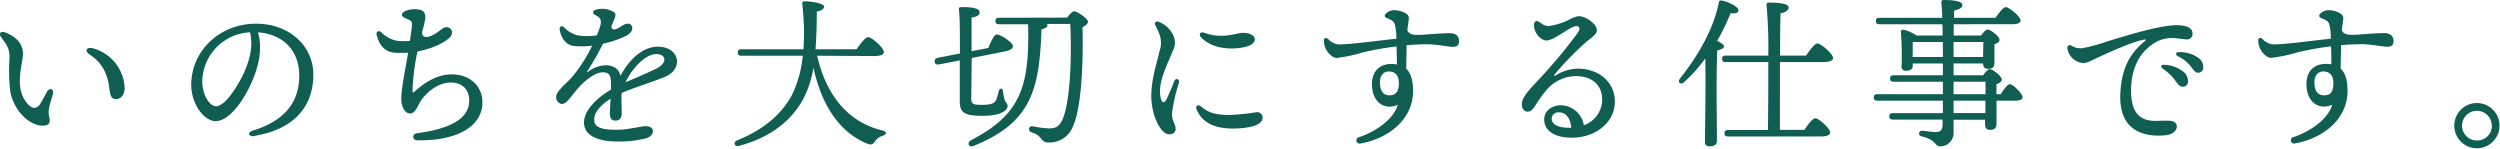
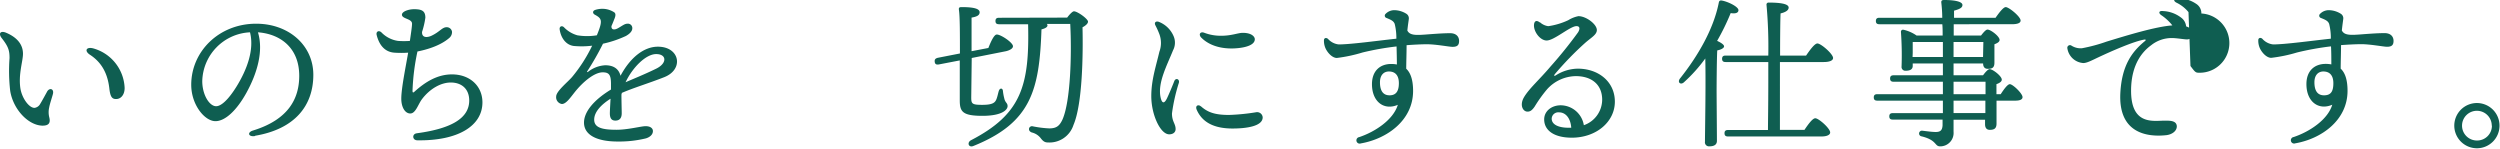
<svg xmlns="http://www.w3.org/2000/svg" id="レイヤー_1" data-name="レイヤー 1" viewBox="0 0 619 37">
  <defs>
    <style>.cls-1{fill:#0f5e51;}</style>
  </defs>
  <title>txt_recruit01_sp</title>
  <path class="cls-1" d="M11.65,22.7c.61-1.07,1.74-.72,1.47.5-.17.72-.8,2.55-.94,3.41a5.22,5.22,0,0,0,0,2.36c.39,1.44-.06,2.17-1.73,2.14C6.94,31,3.22,27,2.52,22.46a43.81,43.81,0,0,1-.16-8.09c0-1.84-.26-2.81-1.93-4.93C-.49,8.26.15,7.53,1.52,8.11c3.22,1.36,4.17,3.37,4.17,5.2s-1.15,5-.65,8.51c.36,2.43,2.12,4.89,3.5,4.89a1.87,1.87,0,0,0,1.42-1c.34-.53,1.31-2.3,1.69-3Zm10.63-9.14c-1.41-.91-1-2,.73-1.6a10.61,10.61,0,0,1,7.85,9.83c0,1.65-.91,2.75-2.14,2.73-1,0-1.42-.58-1.65-2.64-.42-3.69-1.9-6.44-4.79-8.32Z" />
  <path class="cls-1" d="M63.14,33.68c-1.66.28-2-.91-.51-1.36,8.88-2.73,11.46-8,11.46-13.56C74.09,12,69.6,8.43,63.87,8c1.41,4.65-.18,10.13-2.87,15-2.46,4.44-5.3,7-7.65,7-2.7,0-6-4.09-6-9,0-8.26,6.87-15.13,16.08-15.13,8.08,0,14.15,5.37,14.15,12.65,0,7.72-4.66,13.45-14.4,15.09ZM53.52,26.3c1.28,0,3.08-1.72,5-4.8C61.14,17.28,63,12.34,61.9,8A12.4,12.4,0,0,0,50.08,20.09C50.08,23.44,51.83,26.3,53.52,26.3Z" />
  <path class="cls-1" d="M103.18,33c9.12-1.22,13-4,13-8.12,0-2.72-1.73-4.45-4.58-4.45-2.51,0-5.26,1.63-7.16,4.18-.92,1.24-1.53,3.49-2.85,3.49s-2.23-1.59-2.23-3.67c0-2.57,1.1-7.87,1.7-11.39a24.74,24.74,0,0,1-3.43,0c-2.35-.18-3.74-1.86-4.37-4.38-.2-.83.5-1.24,1.16-.66a7.14,7.14,0,0,0,4.14,2.13,20.38,20.38,0,0,0,2.93,0c.27-1.91.53-3.55.53-4.26,0-1.28-2.5-1.16-2.5-2.23,0-.78,1.61-1.36,3-1.36,1.85,0,2.8.37,2.8,2.1a19.83,19.83,0,0,1-.82,3.52c-.07,1.34,1,1.5,2.23,1,2.17-1,2.72-2.16,3.85-2.16a1.31,1.31,0,0,1,1.34,1.13,1.9,1.9,0,0,1-.73,1.57c-.87.76-3.15,2.38-7.83,3.31a55.15,55.15,0,0,0-1.22,9.7c0,.51.15.55.47.26,2.77-2.5,5.75-4.29,9.3-4.29,4.5,0,7.54,2.94,7.54,6.93,0,5.84-6.09,9.55-16.11,9.39-1.26,0-1.38-1.57-.17-1.73Z" />
  <path class="cls-1" d="M152.16,4.6c-.15.35-.38,1-.76,1.85-.08,1,.77,1,1.58.55,1-.55,1.67-1.13,2.34-1.13h0A1.09,1.09,0,0,1,156.56,7c0,.68-.57,1.34-1.59,1.91a26.88,26.88,0,0,1-5.67,1.91,70.4,70.4,0,0,1-3.84,6.74c-.2.31-.1.39.2.18a7.48,7.48,0,0,1,4.2-1.58c2,0,3.33.83,3.78,2.6,2.48-4.64,5.89-7.2,9.25-7.2,5.44,0,6.51,5.61,1.57,7.55-3.81,1.5-7.63,2.64-10.51,3.9,0,.12,0,.24-.08.36,0,1.81.07,3.87.07,4.67,0,1.25-.57,1.82-1.57,1.82S151,29.22,151,28.05c0-.6.09-2.06.17-3.61-2.06,1.29-4.05,3.14-4.05,5.19s2.15,2.5,5.53,2.5c2.81,0,6.12-.89,7.2-.89s1.81.45,1.81,1.22-.62,1.46-1.73,1.8a28.1,28.1,0,0,1-7,.78c-5.23,0-8.33-1.66-8.33-4.69,0-2.57,2.28-5.51,6.68-8.18,0-.53,0-1,0-1.43,0-2.26-.53-2.83-2.06-2.83-2,0-4.8,2.26-6.91,4.9-1.12,1.41-2.15,2.94-3.19,2.94a1.68,1.68,0,0,1-1.41-1.86c0-1.3,2.84-3.55,3.91-4.79a37.23,37.23,0,0,0,5-7.79,20.9,20.9,0,0,1-4.57.07c-2.09-.28-3.23-2.24-3.48-4.12-.09-.71.54-1,1.06-.52a7.36,7.36,0,0,0,3.32,2,14.82,14.82,0,0,0,4.83,0c1.52-3.68,1.25-4.14-.48-5.09-.65-.35-.59-1,.12-1.21a5.73,5.73,0,0,1,1.78-.26A5.35,5.35,0,0,1,152,3C152.46,3.25,152.49,3.79,152.16,4.6Zm2.73,15.76c1.93-.83,4.81-2,7.59-3.36s2.58-3.61,0-3.61S156.61,16.73,154.89,20.36Z" />
-   <path class="cls-1" d="M202.32,13.8c2.28,9.8,7.6,16.43,16.16,18.51,1.32.32,1,1,.08,1.32A3.2,3.2,0,0,0,216.64,35c-.48.68-.84,1-1.92.56C207.8,32.75,203.44,26,201.4,16.76a25.25,25.25,0,0,1-2.52,7.76C196,29.79,190.92,34,183,36.11c-1.16.36-1.56-.92-.48-1.36,6.84-2.76,11-6.59,13.48-11.07a28,28,0,0,0,2.76-9.88H183.56c-.52,0-.88-.16-.88-.8s.36-.8.88-.8h15.36c.16-2,.16-3.68.16-5-.08-1.84-.2-4.32-.44-6.24,0-.4.08-.64.6-.64,1.32,0,4.8.48,4.8,1.28,0,.56-.48,1-1.8,1.28,0,3-.08,6.2-.32,9.32h10.16c1-1.4,2.16-3,2.88-3,.92,0,3.88,2.64,3.88,3.68,0,.6-.72,1-2.32,1Z" />
  <path class="cls-1" d="M240.48,24.08c0,1.6.16,1.88,2.72,1.88s3.16-.52,3.52-1.4c.28-.72.44-1.64.6-2.08.24-.72.92-.72,1,0a12.31,12.31,0,0,0,.32,1.8c.24,1.2.84,1.16.84,2s-1.24,2.4-6.24,2.4-5.6-1.08-5.6-3.88c0-.76,0-5.12,0-9.84l-5.2,1c-.52.08-.92,0-1-.64s.2-.84.72-1l5.52-1.08c0-4.56,0-9.08-.24-10.72-.08-.56,0-.76.68-.76,3.12,0,4.44.44,4.44,1.28s-.88,1.12-2,1.32c0,.8,0,4.4,0,8.32l4.16-.8c.6-1.52,1.36-3.2,2-3.32.84-.16,3.92,1.84,4.08,2.8.12.56-.68,1.08-1.72,1.32l-8.48,1.68ZM264.23,4.36c.56-.76,1.32-1.56,1.68-1.56.88,0,3.48,1.88,3.48,2.56,0,.48-.6,1-1.36,1.4.16,6.56,0,19-2.24,24.19a6.24,6.24,0,0,1-6.39,4.32c-.84,0-1.28-.48-1.8-1.16a4,4,0,0,0-2.16-1.32c-.56-.24-.72-.6-.64-1a.74.74,0,0,1,.88-.52,26.36,26.36,0,0,0,4.11.52c1.73,0,2.52-.56,3.28-2.19,2-4.52,2.32-16.24,1.92-23.68H259.2a.72.72,0,0,1,.16.36c0,.44-.57.76-1.49,1-.51,15-2.55,23.11-16.87,28.87-1.2.48-1.64-.88-.56-1.44C252.92,28.24,254.92,21.16,254.56,6V6h-7.2c-.52,0-.88-.16-.88-.8s.36-.8.88-.8Z" />
  <path class="cls-1" d="M290.56,8.9a4.05,4.05,0,0,1-.12,3.57c-1.48,3.7-3.87,8.06-3.07,11.68.33,1.49.9,1.61,1.59.17.5-1.07,1.22-2.75,1.78-4.2.38-1,1.42-.49,1.14.41a44,44,0,0,0-1.7,7.56c0,2.06.9,2.5.9,3.89,0,.73-.59,1.28-1.58,1.28-2.2,0-4.44-4.88-4.44-9.44,0-4,1.1-7.17,2-11a6.28,6.28,0,0,0,0-4.37c-.38-1-.73-1.69-1-2.21-.34-.72.2-1.08.87-.83A6.56,6.56,0,0,1,290.56,8.9Zm6.8,17.43c1.71,1.52,3.54,2.13,6.94,2.13a51.81,51.81,0,0,0,6.79-.68,1.38,1.38,0,0,1,1.55,1.28c0,2.19-4,2.76-7.46,2.76-5.1,0-7.66-1.9-8.86-4.61-.48-1.09.43-1.42,1-.88Zm.08-17c-.75-.8-.27-1.58.7-1.23a11.42,11.42,0,0,0,4.33.75c2.46,0,4.1-.72,5.22-.72,2.29,0,3,1,3,1.58,0,1.85-3.74,2.29-5.79,2.29h0C300.7,12,298.4,10.31,297.44,9.31Z" />
  <path class="cls-1" d="M348.46,7.56c.77,1.54,2.89,1.07,7.18.8h0c1.34-.09,2.46-.14,3.4-.14,1.52,0,2.23.85,2.23,1.93s-.51,1.45-1.62,1.45c-.84,0-4.09-.64-6.38-.64-1.2,0-3.1.09-5,.23,0,2-.08,4-.09,5.83,1.08,1,1.7,2.78,1.7,5.49,0,7.29-6.46,11.87-12.94,13a.81.81,0,1,1-.4-1.56h0c3.93-1.31,8.46-4.3,9.56-8-3.4,1.47-6.4-.74-6.4-5.11,0-3.29,2-5,4.76-5a7,7,0,0,1,1.41.13c0-1.11-.05-3.05-.08-4.47A69,69,0,0,0,337.35,13,36.61,36.61,0,0,1,331,14.35c-.93,0-2-.9-2.68-2.14a4.55,4.55,0,0,1-.51-2.22c0-.59.54-.75,1-.36A4.16,4.16,0,0,0,331.46,11c3,0,9.67-.93,14.28-1.42a14.44,14.44,0,0,0-.41-3.65c-.27-.71-.83-1-2.06-1.49a.59.59,0,0,1-.2-1,3,3,0,0,1,2.2-.92,5.72,5.72,0,0,1,2.93.88,1.32,1.32,0,0,1,.63,1.22C348.83,4.81,348.62,6,348.46,7.56ZM343.9,17.7c-1.32,0-2.22.95-2.22,2.67,0,2,.7,3.23,2.38,3.23,1.53,0,2.3-.94,2.3-3S345.34,17.7,343.9,17.7Z" />
  <path class="cls-1" d="M381.26,5.48a3.76,3.76,0,0,0,2.09,1A17.5,17.5,0,0,0,388.3,5a7.44,7.44,0,0,1,2.52-1c1.92,0,4.56,2,4.56,3.44,0,1.16-1.41,1.86-2.92,3.2A79.12,79.12,0,0,0,385,18.33c-.31.41-.22.6.26.3A10.33,10.33,0,0,1,390.66,17c5.11,0,9.18,3.21,9.18,8.18s-4.59,8.91-10.66,8.91c-4.31,0-6.84-1.74-6.84-4.53,0-2,1.74-3.44,4-3.49A5.86,5.86,0,0,1,392.16,31a6.74,6.74,0,0,0,4.54-6.29c0-3.87-2.73-5.86-6.52-5.86A9.75,9.75,0,0,0,383,22.17a34.33,34.33,0,0,0-3,4.19c-.68,1-1.16,1.28-1.79,1.28-1.13,0-2-1.57-.9-3.51,1.28-2.2,3.88-4.43,6.6-7.66A106.82,106.82,0,0,0,390.73,8c.55-.91.42-1.53-.39-1.53-1.58,0-5.52,3.56-7.39,3.56-1.64,0-3.33-2.3-3.12-4,.09-.79.59-1.14,1.43-.46Zm7.17,26.15.61,0c-.17-2.41-1.42-3.81-3-3.81a1.63,1.63,0,0,0-1.84,1.53C384.18,30.85,385.9,31.64,388.43,31.63Z" />
  <path class="cls-1" d="M425.19,12.48c-.12,2-.16,8.8-.16,10.08,0,1.12.08,11,.08,12.31,0,.88-.6,1.36-1.84,1.36a1,1,0,0,1-1.12-1.16c0-2.56.24-14.23.08-20.59A37.89,37.89,0,0,1,417,20.32c-.84.84-1.8.08-1-.92,4.48-5.64,8.28-12.24,9.56-18.68.08-.44.24-.64.68-.6,1.52.24,4.2,1.52,4.2,2.4,0,.68-.76.92-1.92.72a56.86,56.86,0,0,1-3.36,6.88c.88.4,1.72.92,1.72,1.36S426.07,12.32,425.19,12.48Zm15.52,2.88V32.15h6.08c.88-1.32,2-2.87,2.68-2.87.84,0,3.68,2.51,3.68,3.51,0,.6-.8,1-2.16,1H427.87c-.52,0-.88-.16-.88-.8s.36-.8.88-.8h9.88c0-2.16.08-5.91.08-11.87V15.36H427.27c-.52,0-.88-.16-.88-.8s.36-.8.88-.8h10.56a115,115,0,0,0-.44-12.52.5.5,0,0,1,.56-.6c2.56,0,4.92.24,4.92,1.24,0,.68-.8,1.16-2,1.44-.08,1.48-.12,6.36-.12,10.44h6.44c.92-1.36,2.12-3,2.8-3,.88,0,3.88,2.6,3.88,3.6,0,.6-.8,1-2.32,1Z" />
  <path class="cls-1" d="M495.38,23.32c.76-1.2,1.72-2.48,2.24-2.48.76,0,3.16,2.32,3.16,3.2,0,.6-.64.88-1.8.88h-4.64c0,2.4,0,4.87,0,5.67,0,1.24-.6,1.56-1.68,1.56-.92,0-1.16-.72-1.16-1.36V29.64H483.7v3a3.31,3.31,0,0,1-3.32,3.6c-1.43,0-.71-1.52-4.59-2.48a.7.7,0,0,1,.16-1.4c1.32.16,2.51.32,3.31.32,1.12,0,1.64-.36,1.72-1.64,0-.4,0-.88,0-1.43H468.67c-.52,0-.88-.16-.88-.8s.36-.8.88-.8h12.39V24.92H464.83c-.52,0-.88-.16-.88-.8s.36-.8.88-.8h16.23V20.24H468.87c-.52,0-.88-.16-.88-.8s.36-.8.88-.8h12.19V15.72h-7.47v.6c0,.84-.64,1.2-1.76,1.2a.94.94,0,0,1-1-1.08,80.23,80.23,0,0,0-.16-8.56.51.51,0,0,1,.6-.52,9.25,9.25,0,0,1,3.28,1.44H481c0-.92,0-1.88-.08-2.8H465.35c-.52,0-.88-.16-.88-.8s.36-.8.88-.8H480.9c0-1.36-.11-2.68-.24-3.84,0-.48.24-.56.8-.56,2,0,4.44.28,4.44,1.24,0,.64-.6,1-2.08,1.4l0,1.76H494.1c.84-1.2,1.92-2.64,2.52-2.64.8,0,3.68,2.36,3.68,3.32,0,.56-.6.92-2.2.92H483.74l0,2.8h6.76c.56-.72,1.2-1.48,1.6-1.48.8,0,3,1.68,3,2.56,0,.52-.64.84-1.28,1.08,0,1.48,0,3.72,0,4.56,0,1.24-.56,1.52-1.64,1.52-.92,0-1.16-.68-1.16-1.32H483.7v2.92H491c.56-.76,1.24-1.52,1.64-1.52.76,0,3,1.72,3,2.6,0,.52-.64.88-1.32,1.12v2.48Zm-21.83-9.2h7.51V10.4h-7.47c0,.68,0,2.08,0,2.72ZM483.7,10.4v3.72H491l.08-3.72Zm0,12.92h7.92V20.24H483.7Zm7.88,1.6H483.7V28h7.88Z" />
-   <path class="cls-1" d="M537.87,6.28c3.22-.21,5,.5,5,2a1.35,1.35,0,0,1-1.41,1.48c-.58,0-2.54-.34-3.71-.34a8.15,8.15,0,0,0-5.15,1.8c-2,1.46-4.81,4.5-4.94,10.81-.18,8.8,5.12,7.92,8.11,7.84,1.39,0,3.15-.08,3.21,1.41,0,1.09-1.05,2-2.62,2.19-5,.53-11.9-.65-11.36-10.5.37-6.65,2.75-10.08,6.1-12.81.27-.22.24-.41-.14-.36-2.48.37-8.14,2.85-11.43,4.4-1.59.75-2.83,1.42-3.71,1.41a4.28,4.28,0,0,1-3.94-3.65.65.65,0,0,1,1-.67,4.26,4.26,0,0,0,2.59.66,40.49,40.49,0,0,0,6.16-1.66c5.09-1.55,12-3.68,16.23-4Zm.46,13.32a12,12,0,0,0-2.76-2.54c-.77-.56-.52-1.14.46-1a7.91,7.91,0,0,1,4.43,1.59,3,3,0,0,1,1.29,2.57,1.24,1.24,0,0,1-1.4,1.23c-.68,0-1.11-.61-2-1.81Zm4-3.28a8.78,8.78,0,0,0-3-2.35c-.86-.46-.64-1.09.32-1.07a7.94,7.94,0,0,1,4.57,1.36,2.76,2.76,0,0,1,1.3,2.4A1.24,1.24,0,0,1,544.24,18c-.69,0-1-.51-1.88-1.66Z" />
+   <path class="cls-1" d="M537.87,6.28c3.22-.21,5,.5,5,2a1.35,1.35,0,0,1-1.41,1.48c-.58,0-2.54-.34-3.71-.34a8.15,8.15,0,0,0-5.15,1.8c-2,1.46-4.81,4.5-4.94,10.81-.18,8.8,5.12,7.92,8.11,7.84,1.39,0,3.15-.08,3.21,1.41,0,1.09-1.05,2-2.62,2.19-5,.53-11.9-.65-11.36-10.5.37-6.65,2.75-10.08,6.1-12.81.27-.22.24-.41-.14-.36-2.48.37-8.14,2.85-11.43,4.4-1.59.75-2.83,1.42-3.71,1.41a4.28,4.28,0,0,1-3.94-3.65.65.65,0,0,1,1-.67,4.26,4.26,0,0,0,2.59.66,40.49,40.49,0,0,0,6.16-1.66c5.09-1.55,12-3.68,16.23-4Za12,12,0,0,0-2.76-2.54c-.77-.56-.52-1.14.46-1a7.91,7.91,0,0,1,4.43,1.59,3,3,0,0,1,1.29,2.57,1.24,1.24,0,0,1-1.4,1.23c-.68,0-1.11-.61-2-1.81Zm4-3.28a8.78,8.78,0,0,0-3-2.35c-.86-.46-.64-1.09.32-1.07a7.94,7.94,0,0,1,4.57,1.36,2.76,2.76,0,0,1,1.3,2.4A1.24,1.24,0,0,1,544.24,18c-.69,0-1-.51-1.88-1.66Z" />
  <path class="cls-1" d="M580.2,4.54c0,.27-.21,1.5-.36,3,.77,1.54,2.88,1.07,7.17.8h0c1.34-.09,2.46-.14,3.4-.14,1.52,0,2.23.85,2.23,1.93s-.51,1.45-1.62,1.45c-.84,0-4.09-.64-6.38-.64-1.2,0-3.1.09-5,.23,0,2-.08,4-.09,5.83,1.09,1,1.7,2.78,1.7,5.49,0,7.29-6.46,11.87-12.94,13a.81.81,0,1,1-.4-1.56h0c3.94-1.31,8.46-4.3,9.56-8-3.4,1.47-6.4-.74-6.4-5.11,0-3.29,2-5,4.77-5a7,7,0,0,1,1.4.13c0-1.11,0-3.05-.08-4.47A69,69,0,0,0,568.72,13a36.25,36.25,0,0,1-6.38,1.32c-.92,0-2-.9-2.68-2.14a4.55,4.55,0,0,1-.51-2.22c0-.59.55-.75,1-.36A4.16,4.16,0,0,0,562.83,11c3,0,9.67-.93,14.28-1.42a14,14,0,0,0-.41-3.65c-.26-.71-.82-1-2.06-1.49a.59.59,0,0,1-.2-1,3,3,0,0,1,2.2-.92,5.72,5.72,0,0,1,2.93.88,1.32,1.32,0,0,1,.63,1.22ZM575.27,17.7c-1.32,0-2.22.95-2.22,2.67,0,2,.7,3.23,2.38,3.23s2.31-.94,2.31-3S576.71,17.7,575.27,17.7Z" />
  <path class="cls-1" d="M607.68,31.11a5.6,5.6,0,1,1,5.6,5.6A5.61,5.61,0,0,1,607.68,31.11Zm9.28,0a3.68,3.68,0,1,0-3.68,3.68A3.66,3.66,0,0,0,617,31.11Z" />
</svg>